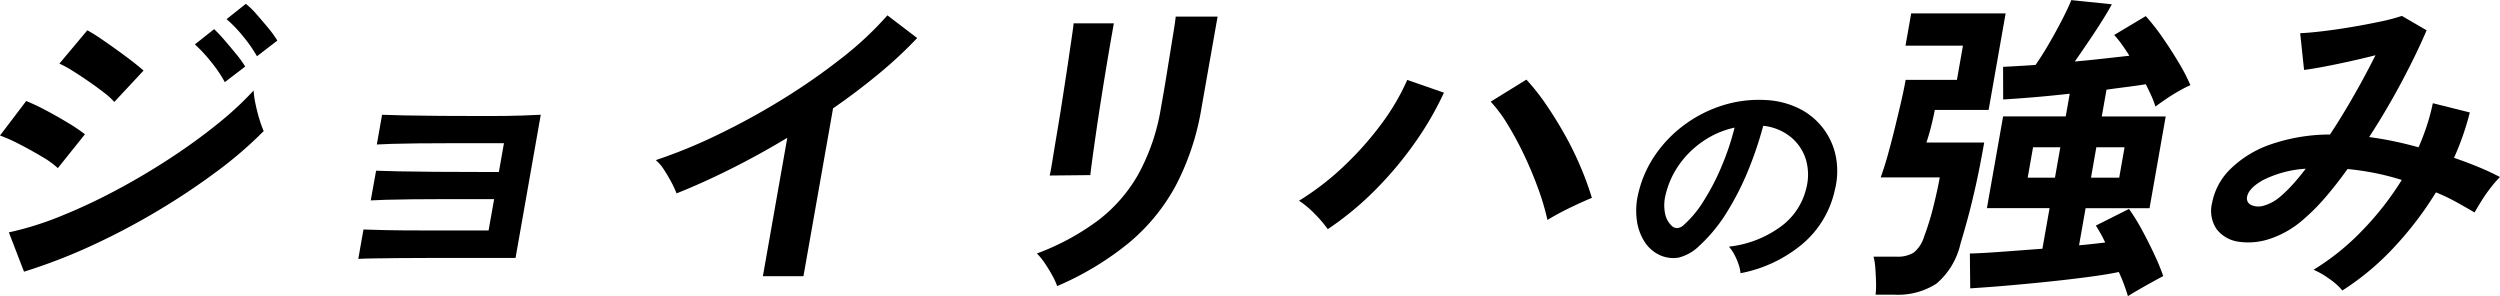
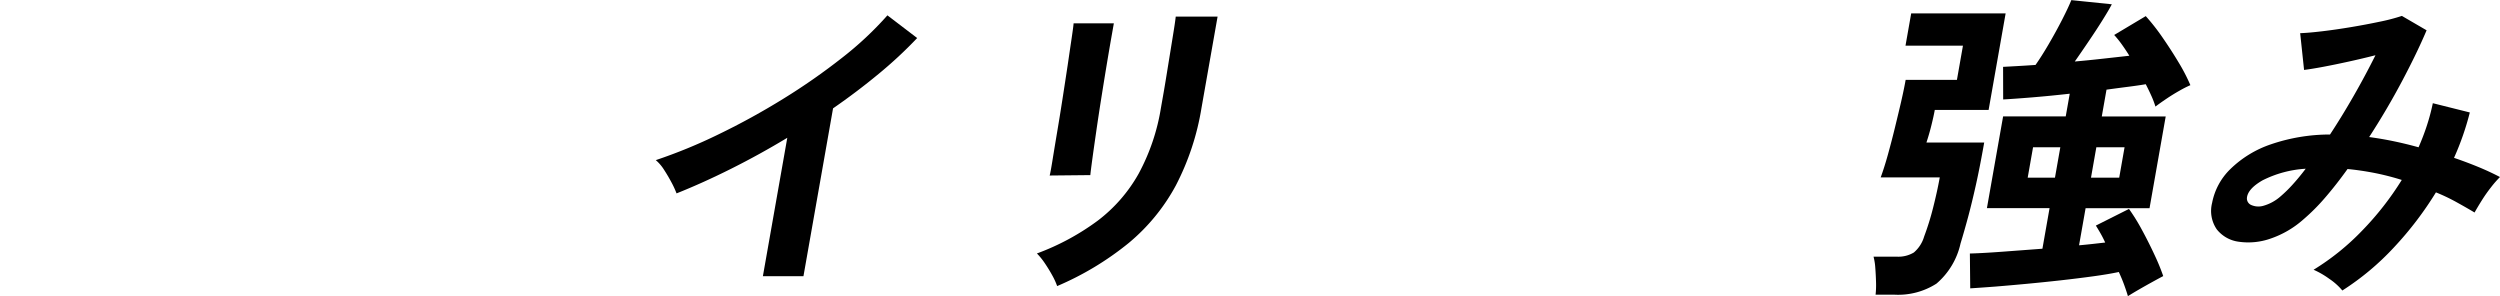
<svg xmlns="http://www.w3.org/2000/svg" width="180.137" height="21.327" viewBox="0 0 180.137 21.327">
  <defs>
    <style>.a{fill:none;}.b{clip-path:url(#a);}</style>
    <clipPath id="a">
      <rect class="a" width="180.137" height="21.327" transform="translate(0 0)" />
    </clipPath>
  </defs>
  <g transform="translate(0 0)">
    <g class="b">
-       <path d="M4.168,12.114a6.345,6.345,0,0,0-1.151-.829q-.774-.461-1.6-.887A11.455,11.455,0,0,0,0,9.765L1.888,7.277a15.477,15.477,0,0,1,1.456.692q.823.437,1.584.9a11.2,11.2,0,0,1,1.191.807ZM1.73,19.576.639,16.743A22.45,22.45,0,0,0,4.364,15.58a41.424,41.424,0,0,0,3.989-1.865q2.013-1.071,3.891-2.3t3.431-2.487a23.14,23.14,0,0,0,2.6-2.407,6.354,6.354,0,0,0,.141.991q.12.576.284,1.105a7.542,7.542,0,0,0,.3.829,29.364,29.364,0,0,1-3.4,2.925,49.957,49.957,0,0,1-4.279,2.845,50.412,50.412,0,0,1-4.755,2.5A39.934,39.934,0,0,1,1.73,19.576M8.236,7.346A5.047,5.047,0,0,0,7.5,6.678Q7,6.288,6.382,5.861T5.209,5.09a7.749,7.749,0,0,0-.929-.507l2.013-2.4a11.338,11.338,0,0,1,1,.622q.574.392,1.165.817t1.1.818q.5.391.787.645ZM16.2,5.919a9.5,9.5,0,0,0-1-1.474A10.269,10.269,0,0,0,14.042,3.2L15.43,2.1a9.689,9.689,0,0,1,.738.784c.291.338.579.679.86,1.025a7.387,7.387,0,0,1,.64.886Zm2.317-1.866A10.034,10.034,0,0,0,17.5,2.6a9.059,9.059,0,0,0-1.176-1.22L17.715.276a5.9,5.9,0,0,1,.768.749q.439.5.862,1.013a7.362,7.362,0,0,1,.639.887Z" />
-       <path d="M25.816,18.655l.374-2.119q.464.023,1.594.046t2.709.023h4.712l.4-2.257H31.99q-1.206,0-2.3.012t-1.876.035c-.526.015-.891.031-1.1.045L27.1,12.3c.324.015.856.031,1.593.045s1.624.027,2.66.035,2.146.012,3.331.012h1.262l.366-2.073h-3.87q-1.2,0-2.294.011t-1.889.035c-.532.015-.9.031-1.107.046l.378-2.142q.486.024,1.594.047t2.659.034q1.554.012,3.354.011,1.427,0,2.462-.035t1.366-.057L37.147,18.586H31.113q-1.215,0-2.317.011l-1.886.023c-.524.009-.889.02-1.094.035" />
      <path d="M54.97,19.9l1.758-9.972q-1.988,1.2-4.028,2.222t-3.951,1.785a6.708,6.708,0,0,0-.373-.806q-.246-.461-.531-.9a3.047,3.047,0,0,0-.592-.691,37.274,37.274,0,0,0,4.539-1.866A51.1,51.1,0,0,0,56.44,7.117,45.279,45.279,0,0,0,60.667,4.17a24.173,24.173,0,0,0,3.276-3.064l2.144,1.635A30.681,30.681,0,0,1,63.3,5.332Q61.756,6.61,60.025,7.808L57.893,19.9Z" />
      <path d="M76.172,20.612a4.88,4.88,0,0,0-.346-.76q-.238-.436-.535-.875a4.887,4.887,0,0,0-.576-.714,17.569,17.569,0,0,0,4.394-2.372,10.992,10.992,0,0,0,2.934-3.374,14.919,14.919,0,0,0,1.61-4.756L83.84,6.7q.089-.507.219-1.313l.269-1.658c.093-.568.175-1.082.249-1.543s.12-.791.14-.99h3.016L86.576,7.761a18.536,18.536,0,0,1-1.854,5.608,14.051,14.051,0,0,1-3.4,4.146,21.484,21.484,0,0,1-5.153,3.1m-.536-7.968q.06-.208.192-1.025t.328-1.992q.2-1.174.4-2.464T76.931,4.7q.172-1.174.293-1.992t.134-1.025h2.9q-.045.255-.187,1.06T79.74,4.686q-.189,1.142-.386,2.384t-.365,2.407q-.169,1.162-.283,2t-.143,1.14Z" />
-       <path d="M95.673,16.513a8.815,8.815,0,0,0-.92-1.083,6.885,6.885,0,0,0-1.151-.967,19.483,19.483,0,0,0,3.277-2.534A22.871,22.871,0,0,0,99.6,8.844,16.2,16.2,0,0,0,101.4,5.757l2.643.921a22.808,22.808,0,0,1-2.1,3.616,26.1,26.1,0,0,1-2.856,3.4,22.21,22.21,0,0,1-3.42,2.821m15.833-.668a17.375,17.375,0,0,0-.651-2.211q-.432-1.2-1-2.407a23.729,23.729,0,0,0-1.2-2.234,9.959,9.959,0,0,0-1.237-1.669l2.572-1.59a15.166,15.166,0,0,1,1.387,1.751q.7,1.014,1.349,2.164a23.139,23.139,0,0,1,1.154,2.339,22.06,22.06,0,0,1,.829,2.268q-.63.254-1.537.691t-1.667.9" />
-       <path d="M125.414,19.681a2.719,2.719,0,0,0-.143-.636,4.234,4.234,0,0,0-.309-.712,2.724,2.724,0,0,0-.385-.561,7.746,7.746,0,0,0,3.811-1.5,4.763,4.763,0,0,0,1.761-2.7,3.842,3.842,0,0,0-.069-2.211,3.385,3.385,0,0,0-1.16-1.575,3.735,3.735,0,0,0-1.872-.72,26.294,26.294,0,0,1-1.071,3.182,19.9,19.9,0,0,1-1.55,3.048,11.248,11.248,0,0,1-1.981,2.412,3.238,3.238,0,0,1-1.5.855,2.313,2.313,0,0,1-1.354-.184,2.581,2.581,0,0,1-1.09-.955,3.763,3.763,0,0,1-.559-1.55,5.191,5.191,0,0,1,.1-1.917,8.131,8.131,0,0,1,1.223-2.789,9.075,9.075,0,0,1,2.121-2.186,9.275,9.275,0,0,1,2.745-1.39,8.678,8.678,0,0,1,3.078-.385,6.077,6.077,0,0,1,2.332.569,4.913,4.913,0,0,1,2.722,3.417,5.528,5.528,0,0,1-.063,2.529,7.04,7.04,0,0,1-2.31,3.844,9.79,9.79,0,0,1-4.473,2.119M120.483,16.3a.561.561,0,0,0,.368.134.726.726,0,0,0,.444-.2,7.628,7.628,0,0,0,1.432-1.709,16.742,16.742,0,0,0,1.307-2.5,18.634,18.634,0,0,0,.95-2.83,6.411,6.411,0,0,0-2.255.971,6.77,6.77,0,0,0-1.737,1.7,6.211,6.211,0,0,0-.981,2.186,3.007,3.007,0,0,0-.028,1.365,1.636,1.636,0,0,0,.5.879" />
      <path d="M135.145,21.234a6.563,6.563,0,0,0,.032-.91c-.01-.345-.027-.687-.053-1.024a4.219,4.219,0,0,0-.127-.807h1.661a2.167,2.167,0,0,0,1.245-.3,2.382,2.382,0,0,0,.741-1.152,19.055,19.055,0,0,0,.648-2.084q.3-1.185.477-2.176h-4.256q.27-.736.528-1.67c.171-.622.34-1.263.5-1.923s.314-1.29.451-1.888.243-1.113.319-1.544h3.695l.434-2.464H137.3l.41-2.326h6.805l-1.226,6.955H139.41c-.051.292-.132.656-.24,1.094s-.229.856-.362,1.256h4.163q-.312,1.773-.6,3.062t-.557,2.292q-.269,1-.549,1.923a5.3,5.3,0,0,1-1.737,2.891,5.121,5.121,0,0,1-3.029.794Zm18.178.092q-.087-.3-.252-.76t-.4-.967q-.751.16-1.843.31t-2.331.289q-1.24.138-2.465.253t-2.279.2q-1.056.08-1.789.126l-.025-2.51q.893-.023,2.3-.127t2.927-.219l.515-2.924h-4.514l1.167-6.61h4.512l.289-1.635q-1.431.16-2.713.265t-2.084.149l-.006-2.349q.447-.023,1.05-.057t1.288-.081q.438-.621.956-1.509t.966-1.761q.447-.876.657-1.4l2.918.3q-.215.414-.669,1.14t-.994,1.52q-.537.795-1.005,1.463,1.044-.091,2.07-.208l1.861-.207q-.255-.414-.536-.806a7.462,7.462,0,0,0-.557-.691l2.275-1.359a15.069,15.069,0,0,1,1.194,1.52q.624.9,1.175,1.819a13.056,13.056,0,0,1,.847,1.636,7.8,7.8,0,0,0-.771.391q-.494.277-.971.6t-.776.553a6.234,6.234,0,0,0-.287-.76q-.185-.414-.411-.852-.531.091-1.26.184t-1.568.208l-.341,1.934h4.606l-1.165,6.61h-4.607l-.471,2.671c.348-.03.682-.065,1-.1l.884-.1c-.113-.245-.229-.472-.348-.679s-.228-.388-.326-.542l2.387-1.2a14.021,14.021,0,0,1,.946,1.532q.493.909.908,1.807a15.044,15.044,0,0,1,.614,1.5c-.206.107-.469.25-.788.426s-.641.357-.961.542-.587.345-.8.483m-7.217-8.544h1.965l.386-2.188h-1.965Zm4.561,0H152.7l.385-2.188h-2.034Z" />
      <path d="M168.78,20.935a4.435,4.435,0,0,0-.939-.841,6.079,6.079,0,0,0-1.136-.657,17.6,17.6,0,0,0,3.5-2.821,21.365,21.365,0,0,0,2.854-3.65,18.513,18.513,0,0,0-1.948-.5c-.663-.129-1.316-.226-1.96-.287q-.809,1.13-1.614,2.061a14.29,14.29,0,0,1-1.576,1.578A6.92,6.92,0,0,1,163.58,17.2a4.817,4.817,0,0,1-2.26.219,2.422,2.422,0,0,1-1.586-.887,2.339,2.339,0,0,1-.341-1.912,4.6,4.6,0,0,1,1.319-2.441,7.724,7.724,0,0,1,2.9-1.774,13.13,13.13,0,0,1,4.277-.713q.862-1.312,1.707-2.787t1.568-2.925q-.906.231-1.891.449t-1.845.38c-.572.108-1.042.184-1.409.231l-.281-2.649q.612-.022,1.591-.138t2.076-.3q1.1-.184,2.08-.392a13.508,13.508,0,0,0,1.582-.415l1.781,1.037q-.681,1.611-1.768,3.662t-2.371,4.03q.869.115,1.76.3t1.8.438q.353-.805.61-1.6a14.777,14.777,0,0,0,.418-1.577l2.665.667a19.759,19.759,0,0,1-1.138,3.271c.589.2,1.162.415,1.723.645s1.089.476,1.588.737a7.718,7.718,0,0,0-.644.737,10.855,10.855,0,0,0-.671.955c-.207.33-.378.619-.515.864q-.657-.391-1.349-.771a13.459,13.459,0,0,0-1.435-.68,24.643,24.643,0,0,1-3.012,3.95,19.03,19.03,0,0,1-3.731,3.121M161.9,14.3a.513.513,0,0,0,.314.472,1.276,1.276,0,0,0,.867.058,3.168,3.168,0,0,0,1.256-.691,9.292,9.292,0,0,0,.848-.829q.462-.507.952-1.152a7.929,7.929,0,0,0-3.119.841q-1.093.633-1.118,1.3" />
    </g>
  </g>
</svg>